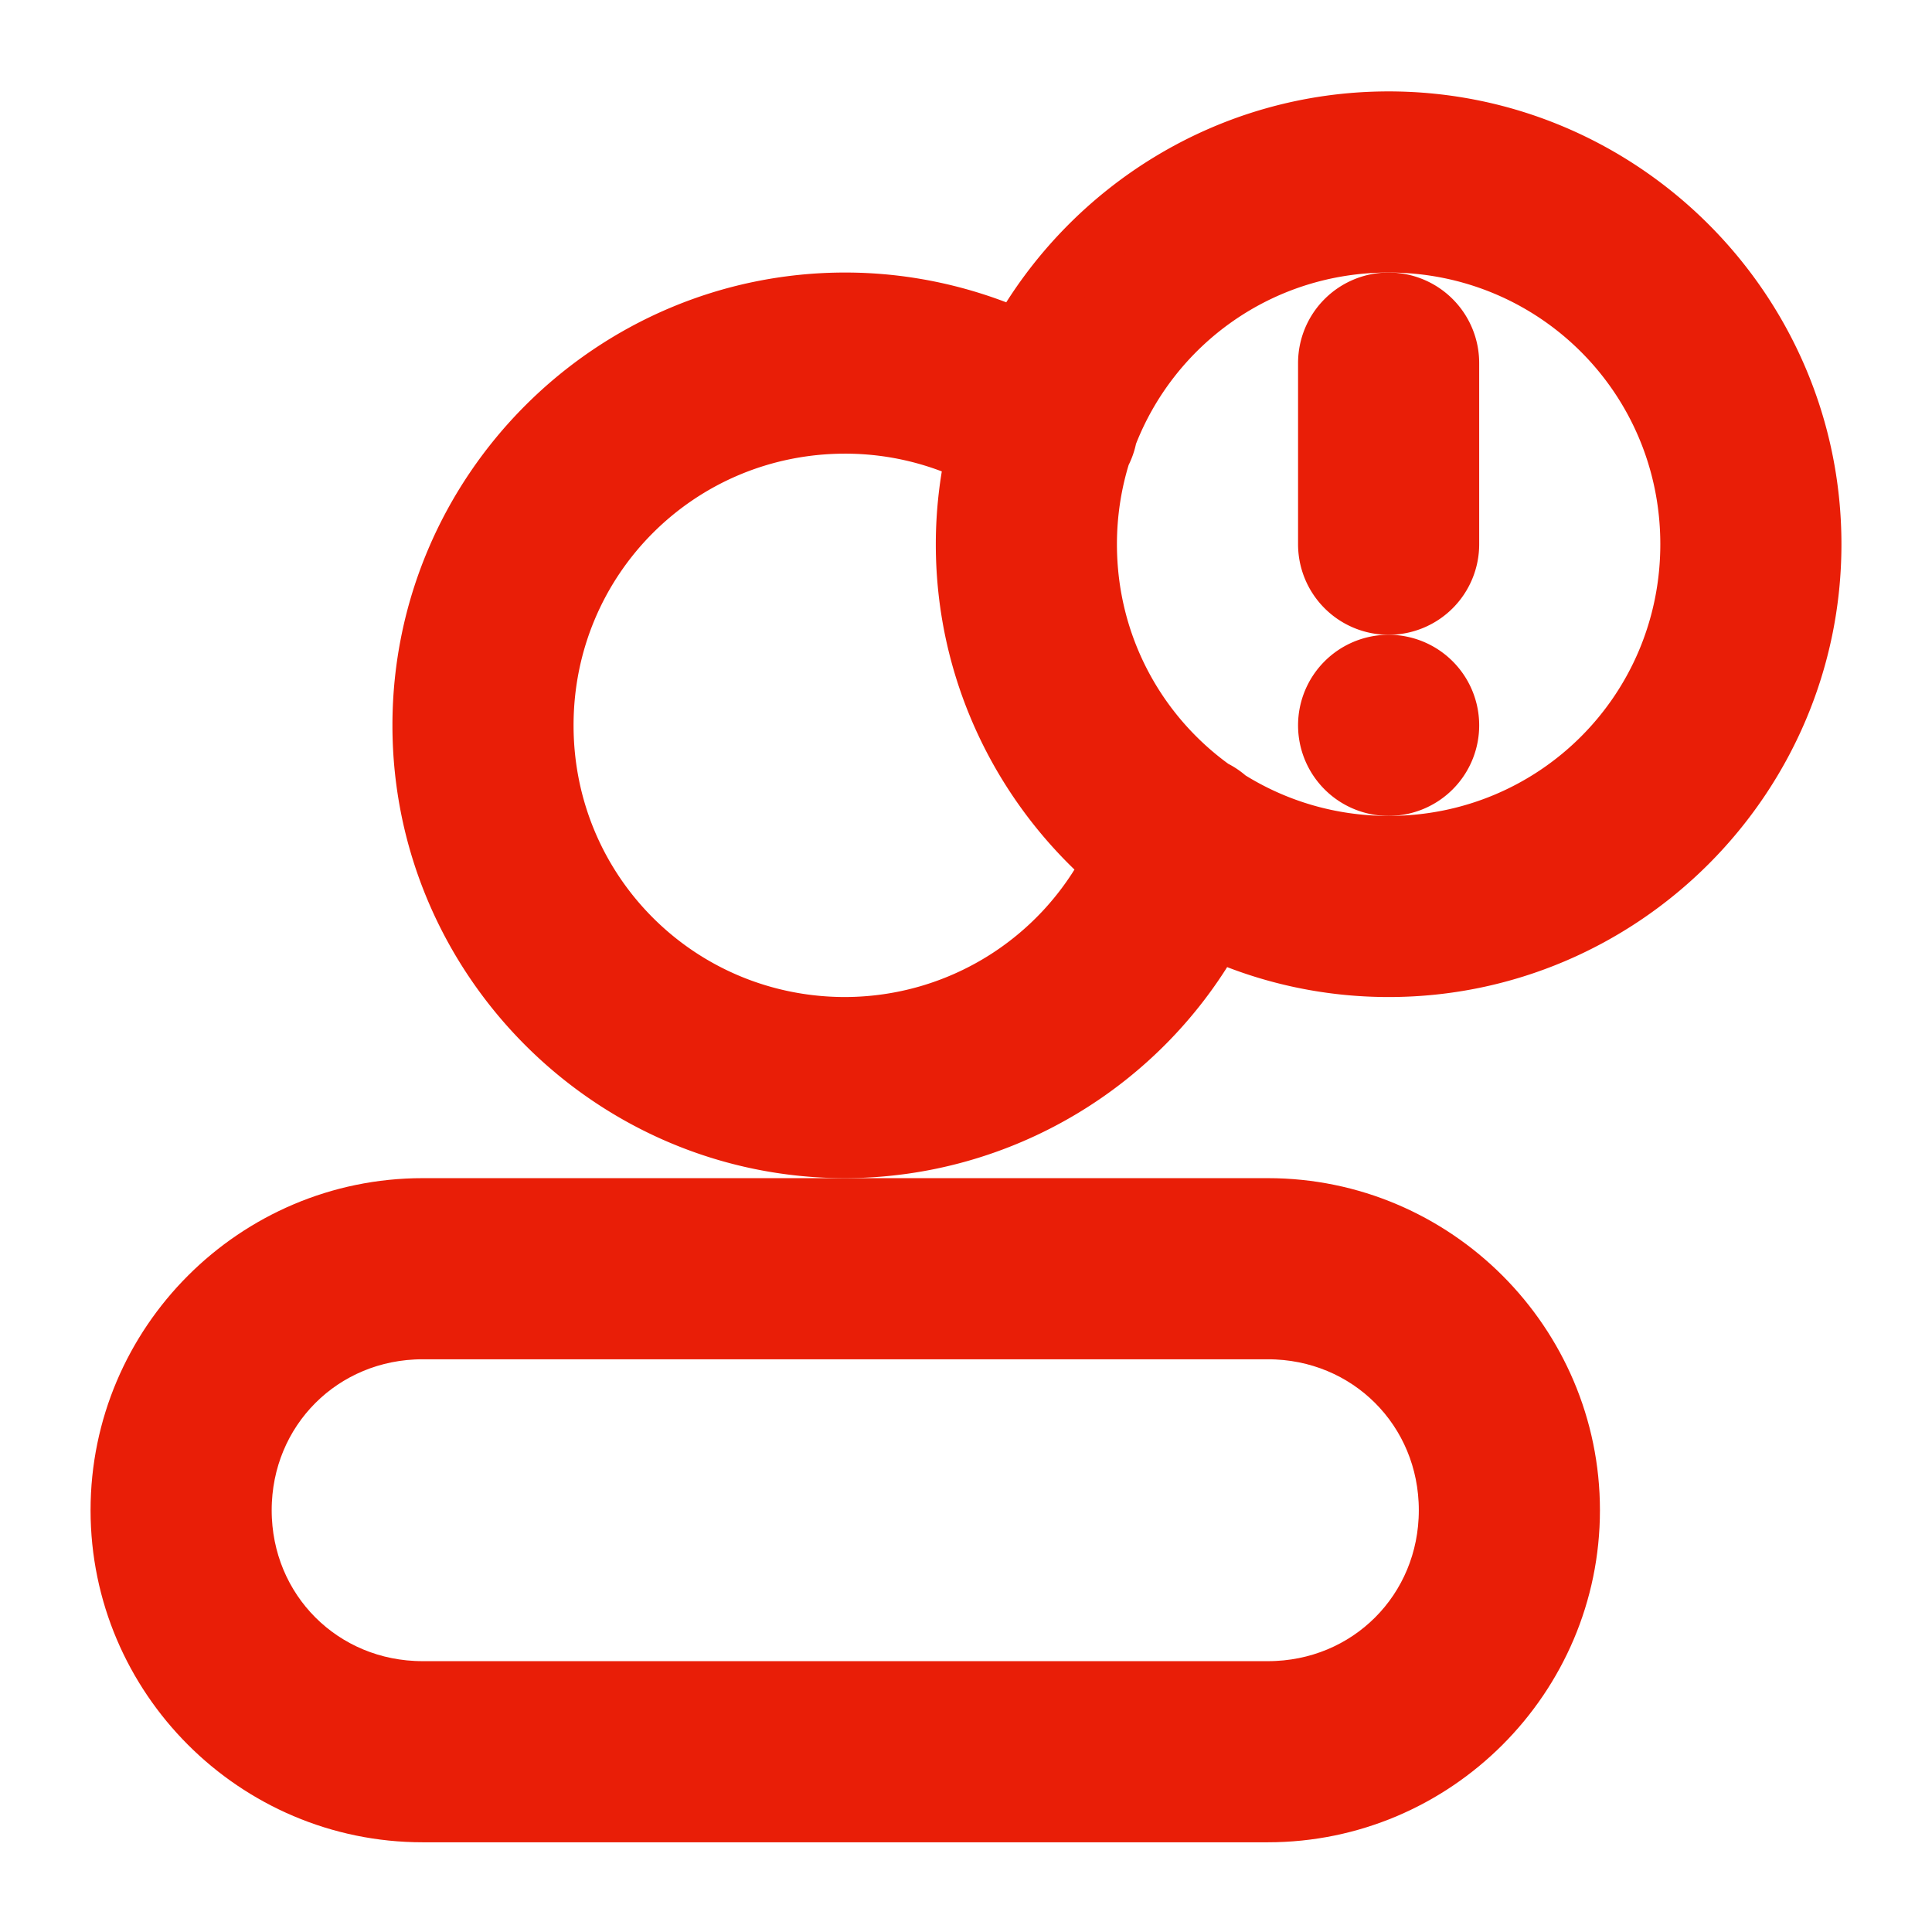
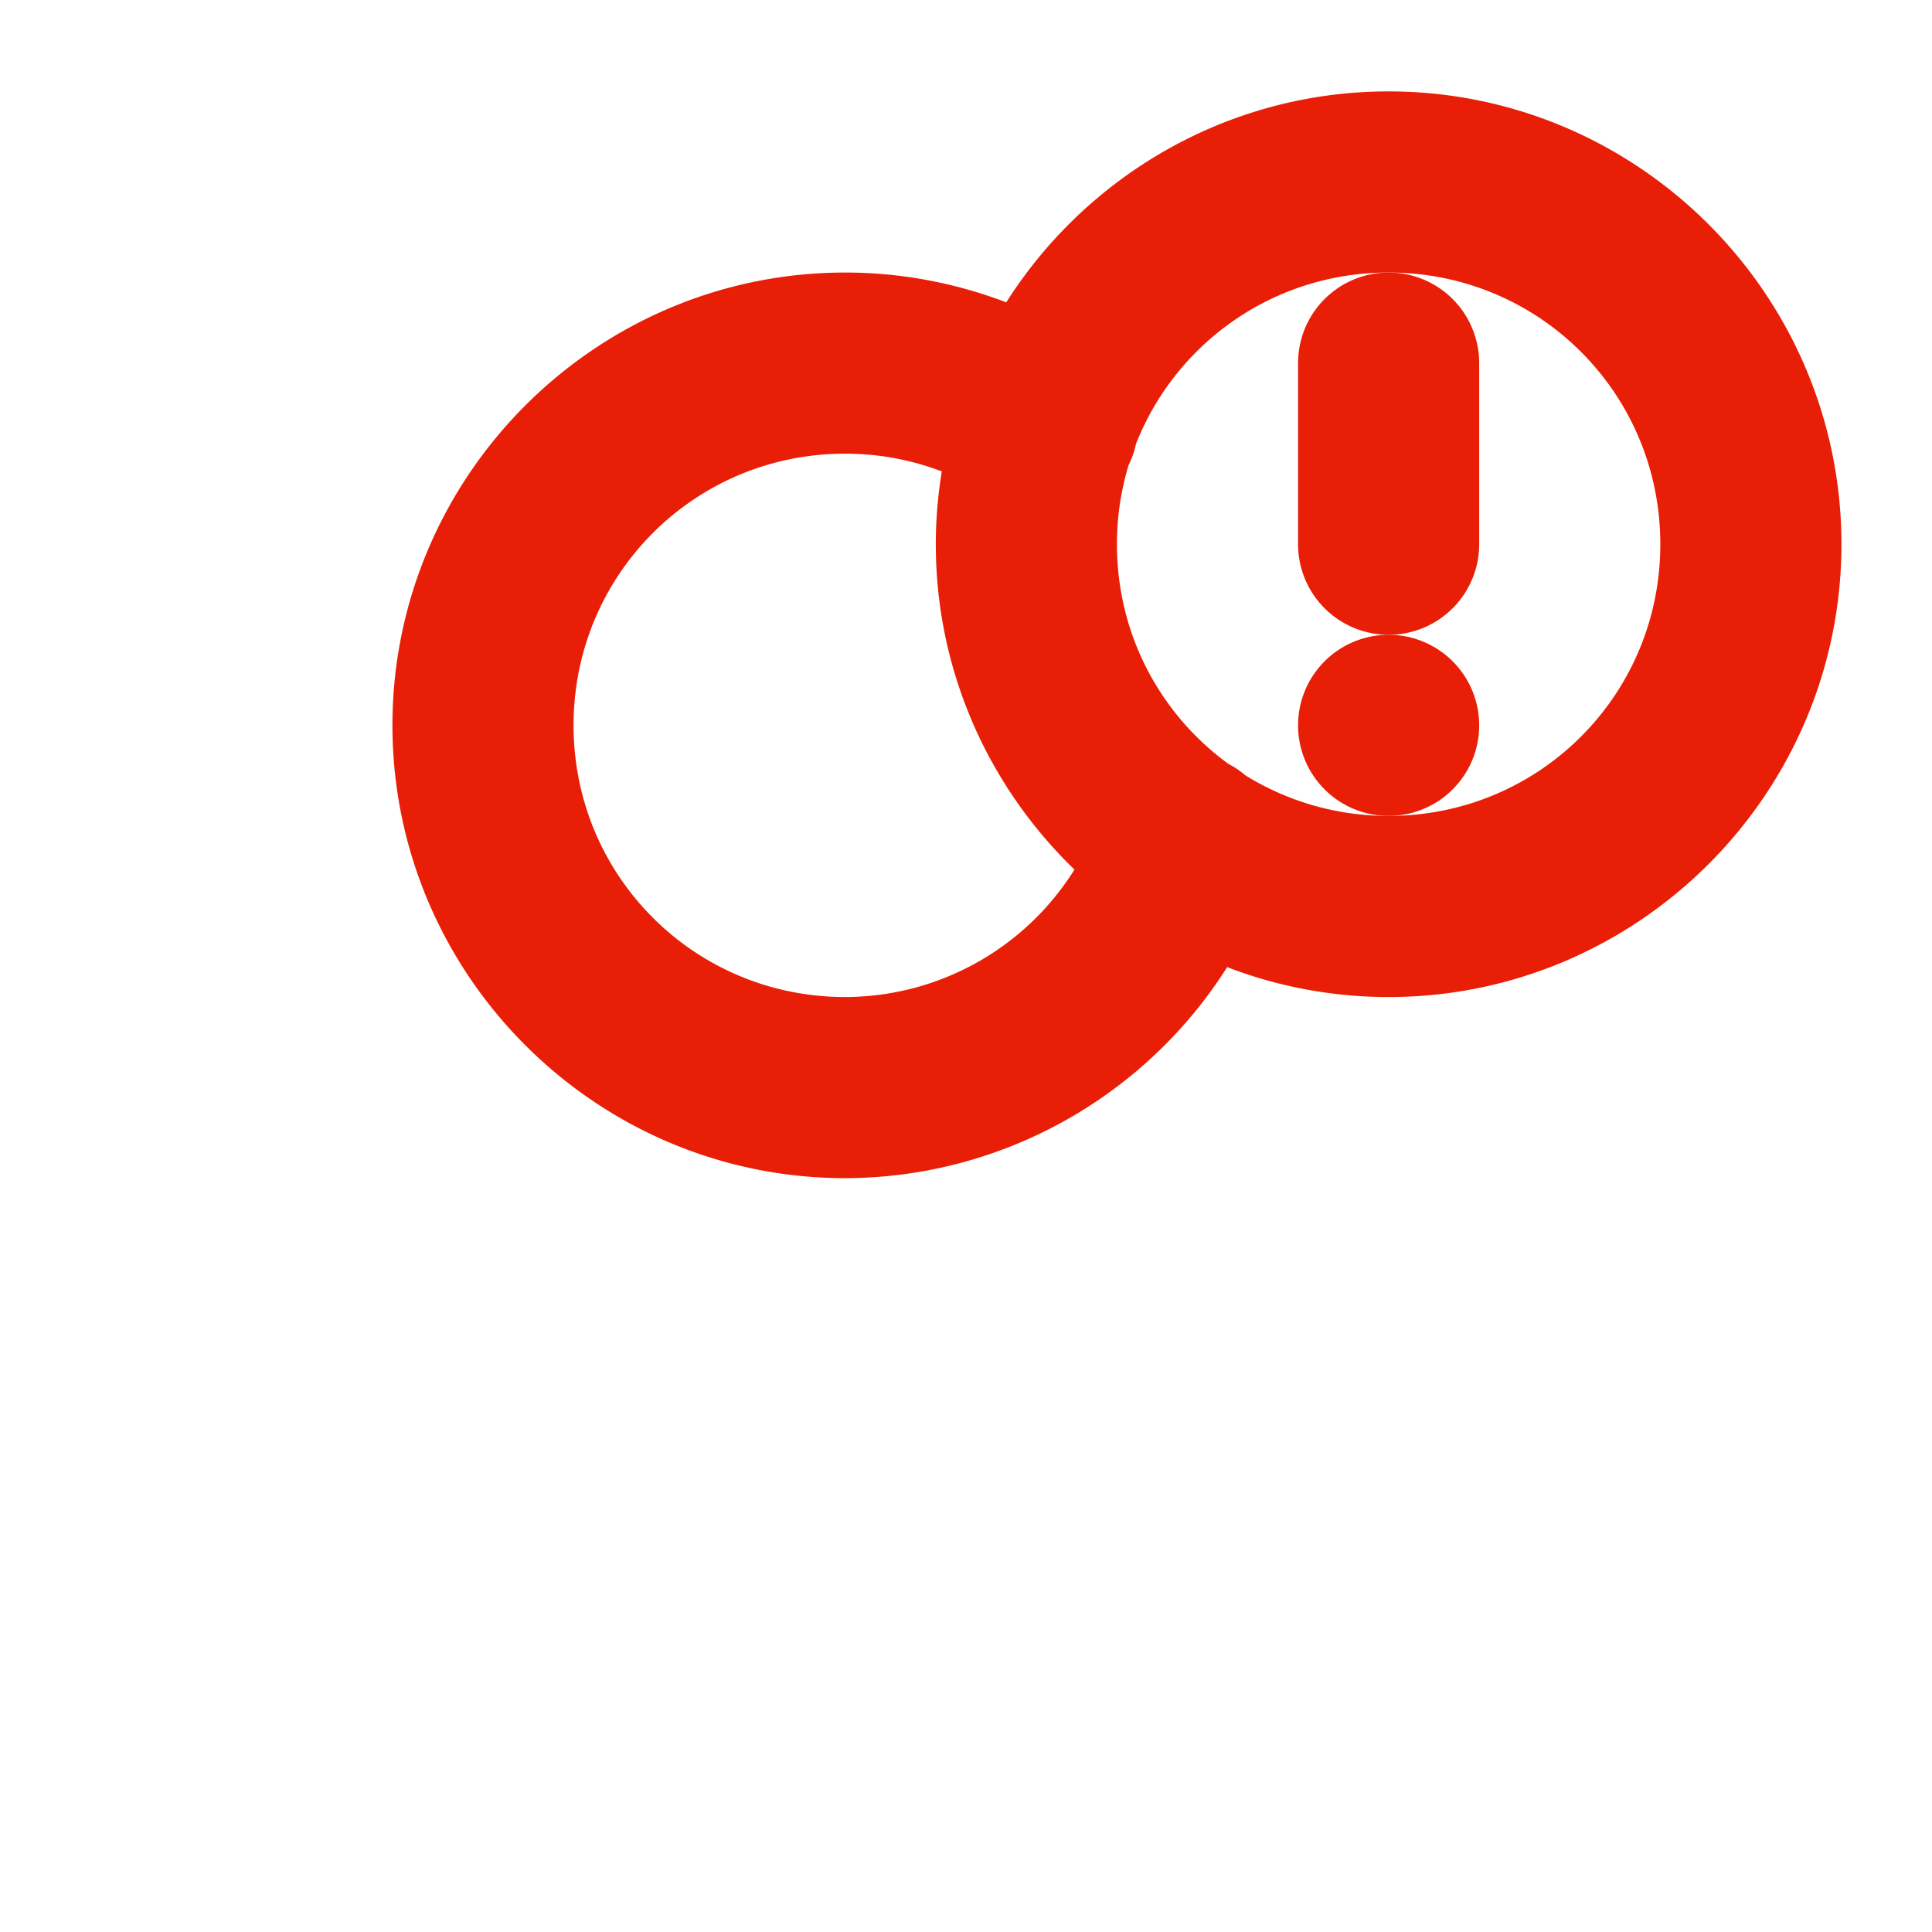
<svg xmlns="http://www.w3.org/2000/svg" width="800px" height="800px" viewBox="0 0 32 32" id="svg5" version="1.1" fill="#e91e07" stroke="#e91e07">
  <g id="SVGRepo_bgCarrier" stroke-width="0" />
  <g id="SVGRepo_tracerCarrier" stroke-linecap="round" stroke-linejoin="round" />
  <g id="SVGRepo_iconCarrier">
    <defs id="defs2" />
    <g id="layer1" transform="translate(-108,-388)">
-       <path d="m 115,408.014 c -2.753,0 -5,2.247 -5,5 0,2.753 2.247,5 5,5 h 14 c 2.753,0 5,-2.247 5,-5 0,-2.753 -2.247,-5 -5,-5 z m 0,2 h 14 c 1.679,0 3,1.321 3,3 0,1.679 -1.321,3 -3,3 h -14 c -1.679,0 -3,-1.321 -3,-3 0,-1.679 1.321,-3 3,-3 z" id="path453585" style="color:#e91e07;fill:#e91e07;fill-rule:evenodd;stroke-linecap:round;stroke-linejoin:round;stroke-miterlimit:4.1;-inkscape-stroke:none" />
      <path d="m 131,399.014 a 1,1 0 0 0 -1,1 1,1 0 0 0 1,1 1,1 0 0 0 1,-1 1,1 0 0 0 -1,-1 z" id="path453573" style="color:#e91e07;fill:#e91e07;fill-rule:evenodd;stroke-linecap:round;stroke-linejoin:round;stroke-miterlimit:4.1;-inkscape-stroke:none" />
      <path d="m 131,393.014 a 1,1 0 0 0 -1,1 v 3 a 1,1 0 0 0 1,1 1,1 0 0 0 1,-1 v -3 a 1,1 0 0 0 -1,-1 z" id="path453567" style="color:#e91e07;fill:#e91e07;fill-rule:evenodd;stroke-linecap:round;stroke-linejoin:round;stroke-miterlimit:4.1;-inkscape-stroke:none" />
      <path d="m 131,390.014 c -2.63,0 -4.929,1.465 -6.125,3.621 -0.9,-0.405 -1.879,-0.621 -2.875,-0.621 -3.854,0 -7,3.146 -7,7 0,3.854 3.146,7 7,7 a 1,1 0 0 0 0.002,0 c 2.571,-0.007 4.903,-1.424 6.115,-3.625 0.88,0.401 1.856,0.625 2.883,0.625 3.854,0 7,-3.146 7,-7 0,-3.854 -3.146,-7 -7,-7 z m 0,2 c 2.773,0 5,2.227 5,5 0,2.773 -2.227,5 -5,5 -0.984,0 -1.898,-0.282 -2.67,-0.768 a 1,1 0 0 0 -0.246,-0.166 C 126.82,400.175 126,398.696 126,397.014 c 0,-0.524 0.081,-1.029 0.229,-1.502 a 1,1 0 0 0 0.105,-0.301 c 0.719,-1.875 2.529,-3.197 4.666,-3.197 z m -9,3 c 0.753,-10e-5 1.493,0.17 2.166,0.494 -0.107,0.485 -0.166,0.989 -0.166,1.506 0,2.108 0.944,4.004 2.428,5.289 -0.845,1.644 -2.539,2.705 -4.428,2.711 -2.773,0 -5,-2.227 -5,-5 0,-2.773 2.227,-5 5,-5 z" id="path453555" style="color:#e91e07;fill:#e91e07;fill-rule:evenodd;stroke-linecap:round;stroke-linejoin:round;stroke-miterlimit:4.1;-inkscape-stroke:none" />
    </g>
  </g>
</svg>